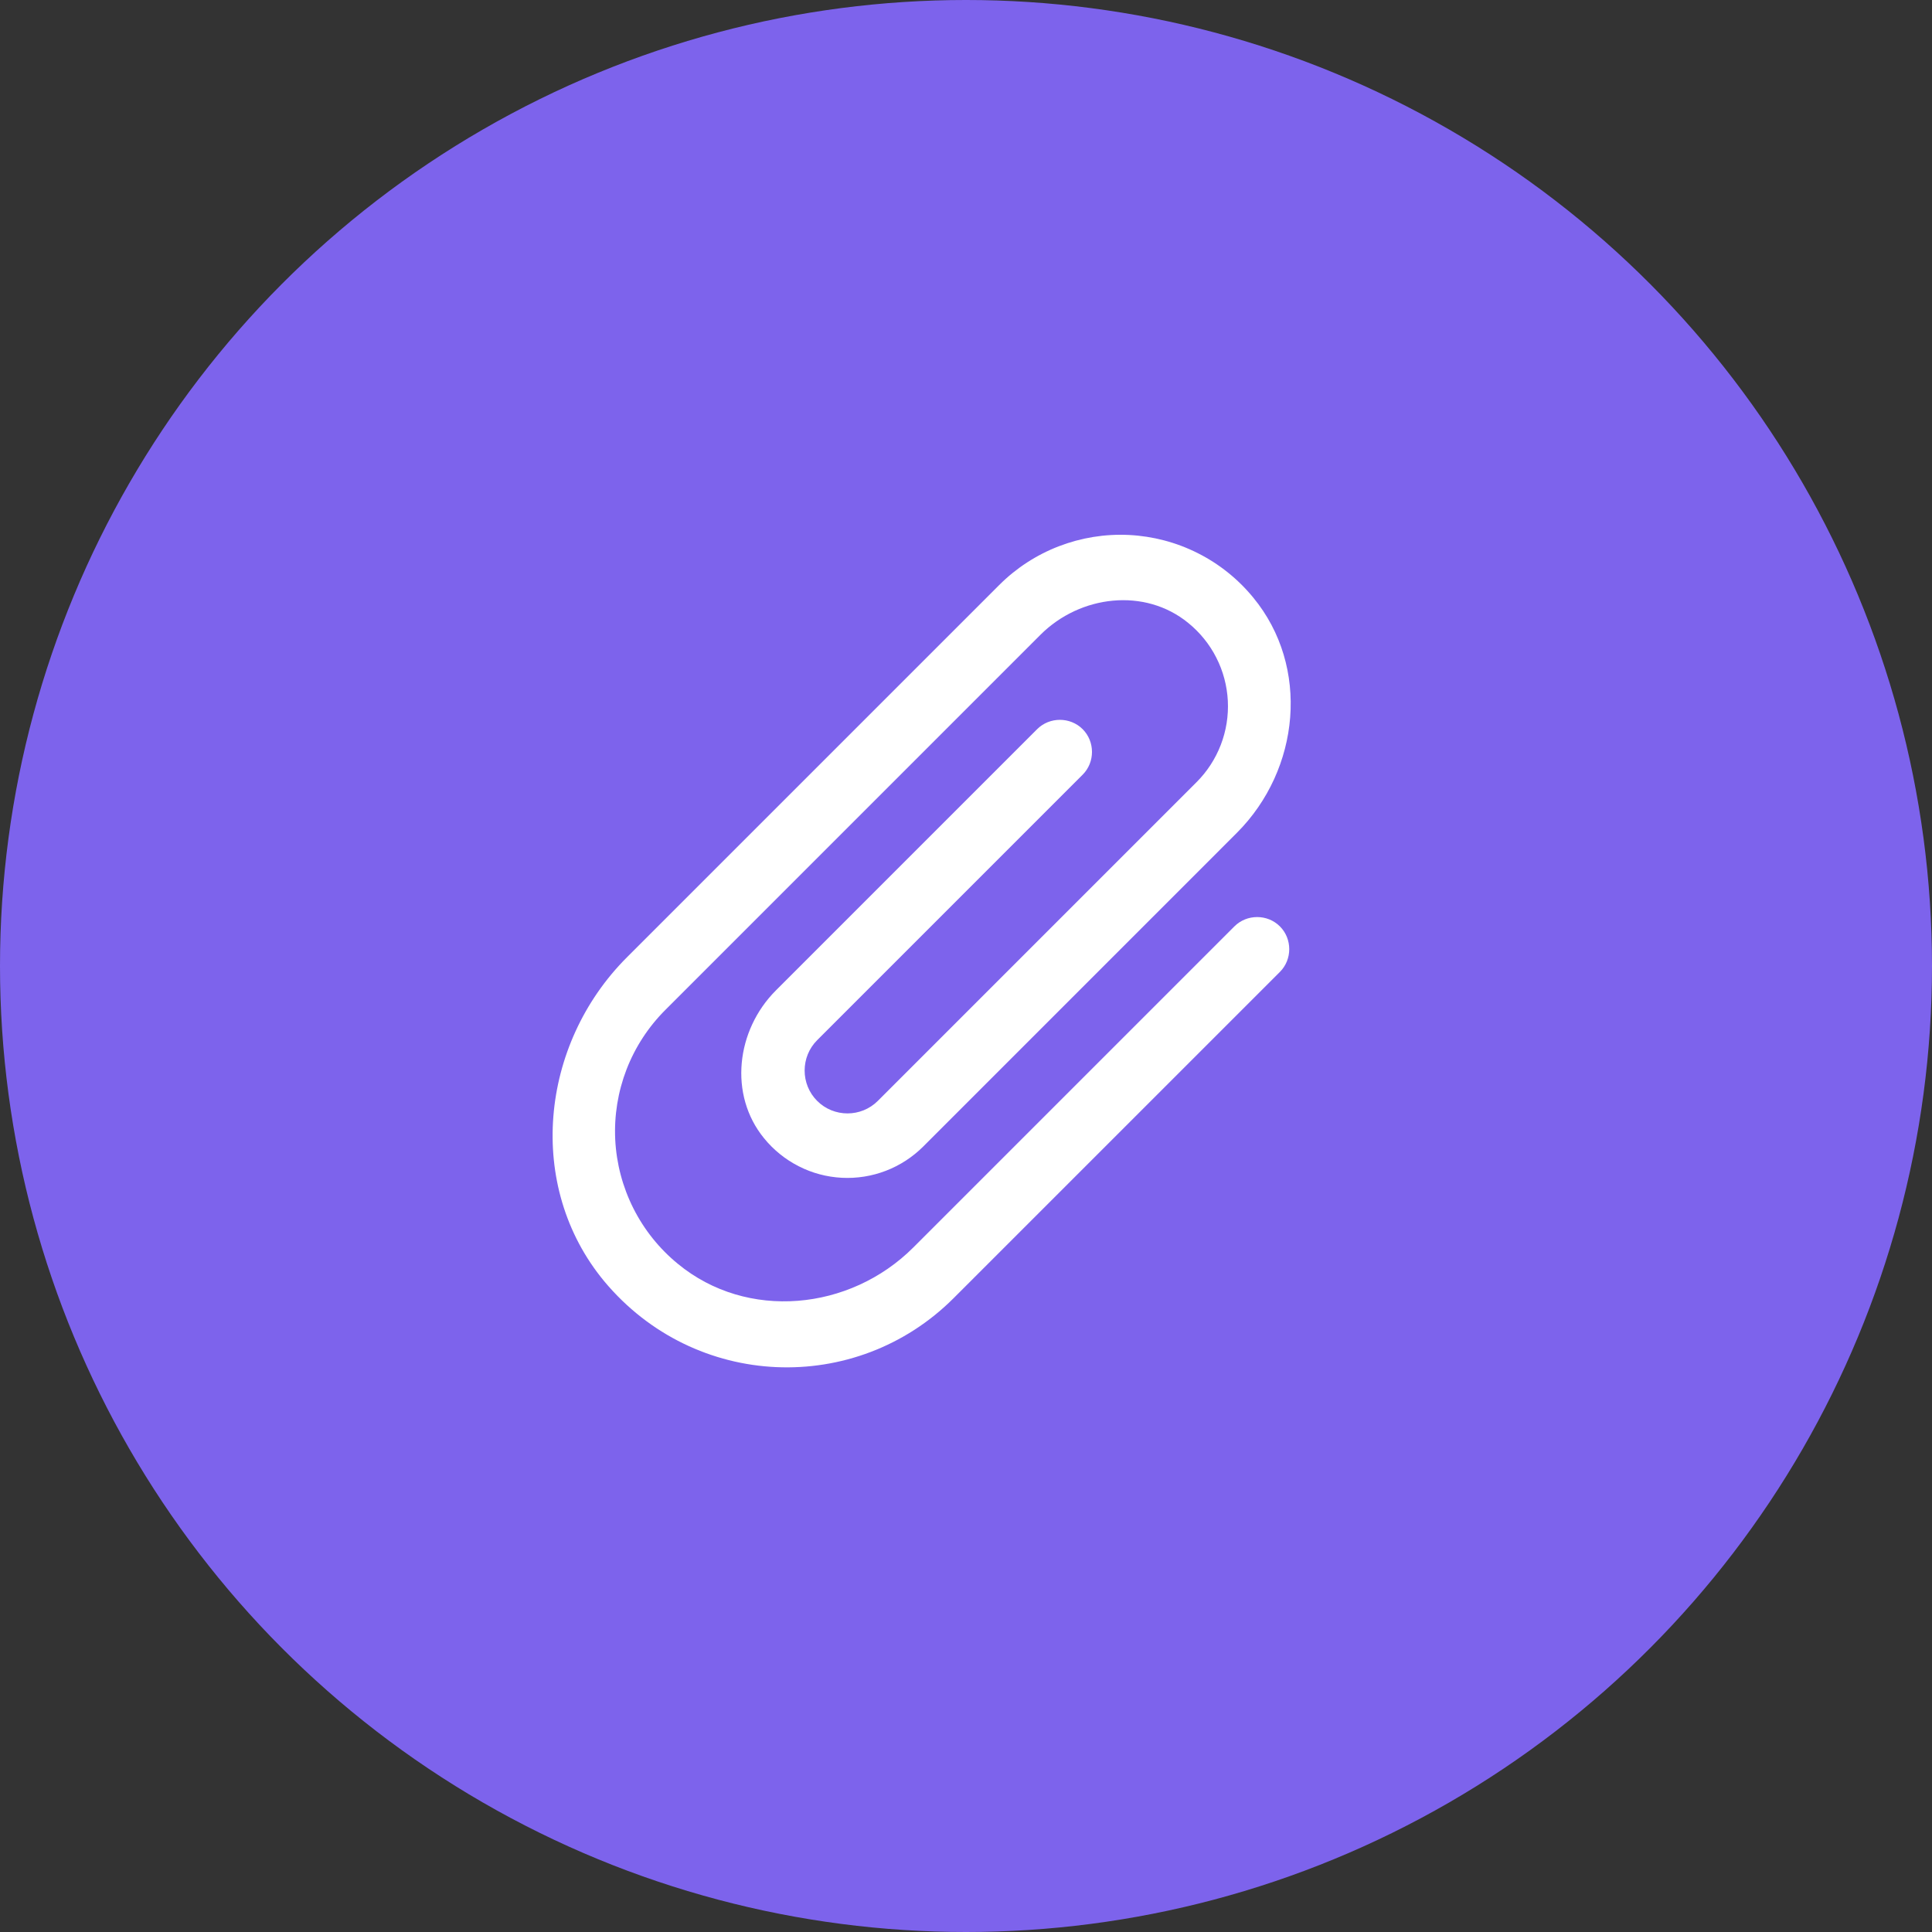
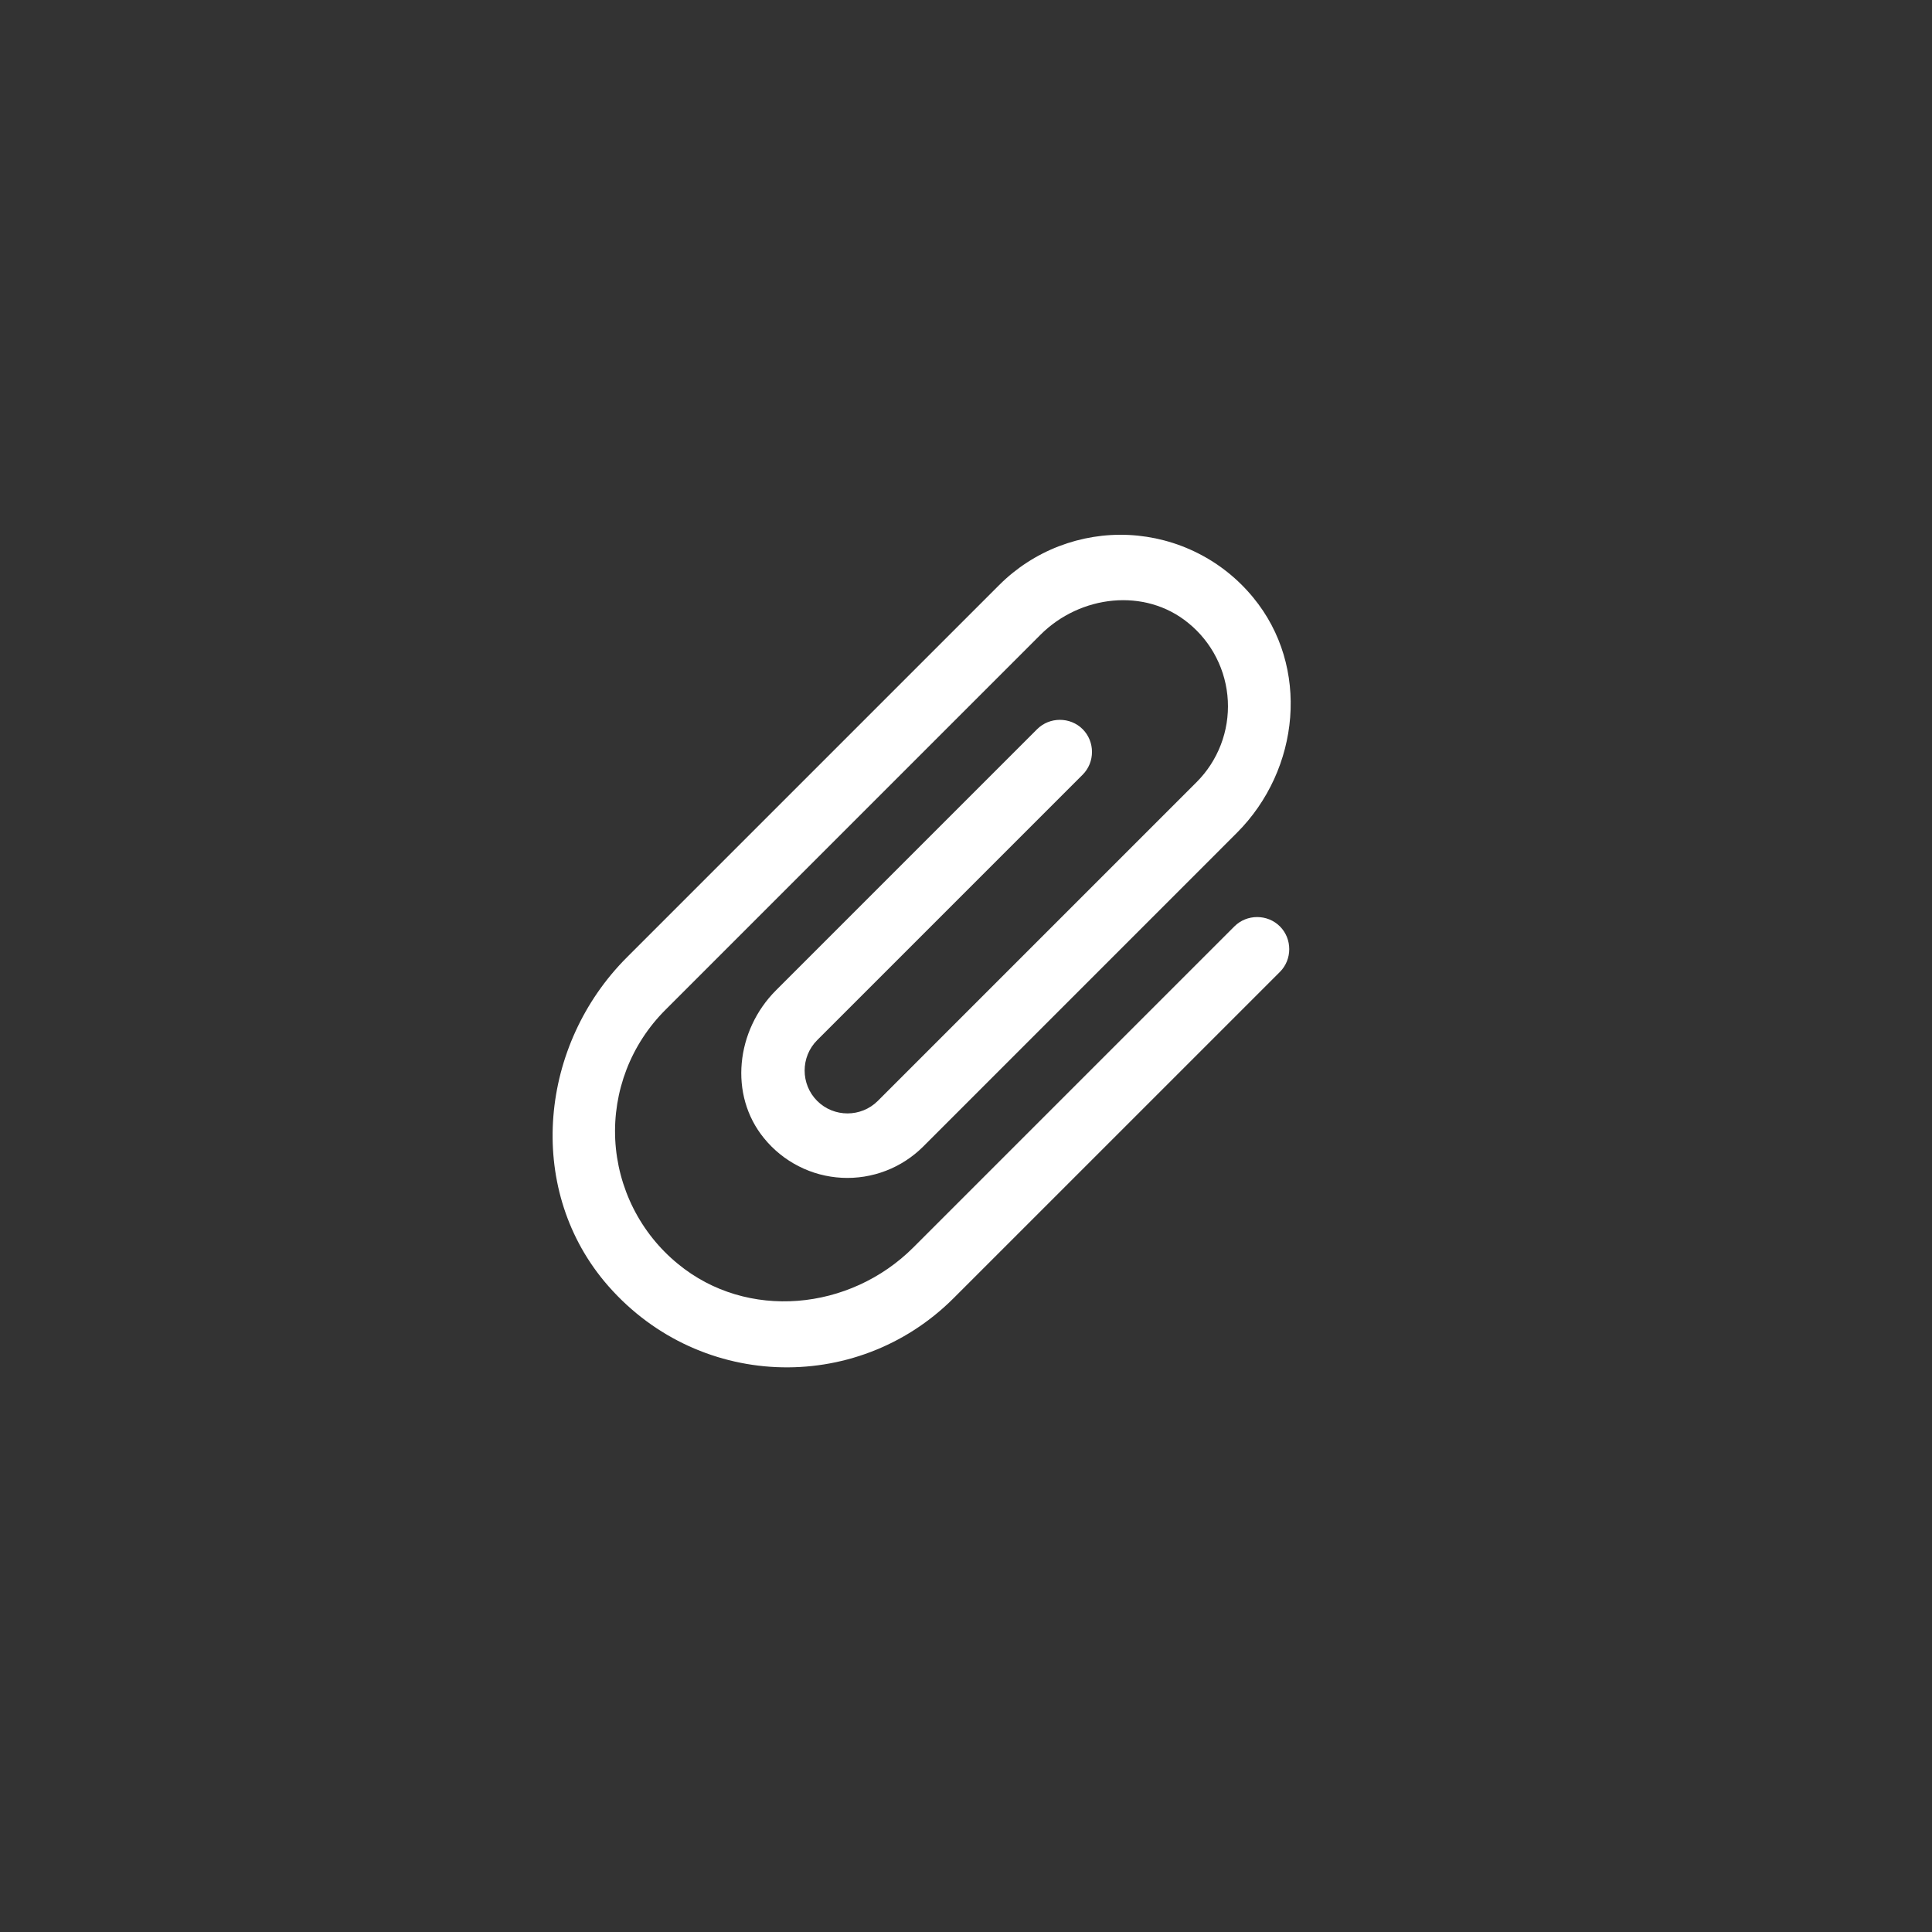
<svg xmlns="http://www.w3.org/2000/svg" width="50" height="50" viewBox="0 0 50 50" fill="none">
  <rect x="0" y="0" width="50" height="50" fill="#333333" stroke="none" />
-   <circle cx="25" cy="25" r="25" fill="#7D63EC" />
  <path d="M31.946 23.975L23.637 32.284C21.996 33.925 19.334 34.184 17.543 32.708C17.063 32.315 16.671 31.826 16.392 31.272C16.113 30.718 15.953 30.112 15.922 29.493C15.892 28.873 15.992 28.255 16.215 27.676C16.439 27.098 16.782 26.573 17.221 26.135L26.927 16.428C27.956 15.4 29.629 15.203 30.752 16.122C31.054 16.367 31.302 16.673 31.478 17.02C31.655 17.367 31.756 17.748 31.776 18.136C31.796 18.525 31.734 18.914 31.594 19.277C31.454 19.64 31.24 19.97 30.964 20.245L22.718 28.491C22.286 28.923 21.58 28.923 21.148 28.491C20.716 28.059 20.716 27.352 21.148 26.92L28.019 20.049C28.341 19.727 28.341 19.193 28.019 18.871C27.697 18.549 27.163 18.549 26.841 18.871L20.08 25.632C19.051 26.661 18.855 28.334 19.773 29.457C20.018 29.759 20.325 30.007 20.672 30.183C21.018 30.36 21.399 30.461 21.788 30.481C22.176 30.501 22.565 30.439 22.928 30.299C23.292 30.159 23.621 29.944 23.896 29.669L32.008 21.556C33.65 19.915 33.909 17.253 32.432 15.463C32.039 14.984 31.55 14.592 30.996 14.314C30.442 14.035 29.836 13.876 29.217 13.845C28.598 13.815 27.98 13.915 27.401 14.138C26.823 14.361 26.298 14.702 25.86 15.14L16.224 24.776C13.97 27.03 13.601 30.698 15.635 33.156C17.983 35.975 22.153 36.124 24.681 33.595L33.124 25.153C33.446 24.831 33.446 24.297 33.124 23.975C32.802 23.653 32.268 23.653 31.946 23.975Z" fill="white" />
</svg>